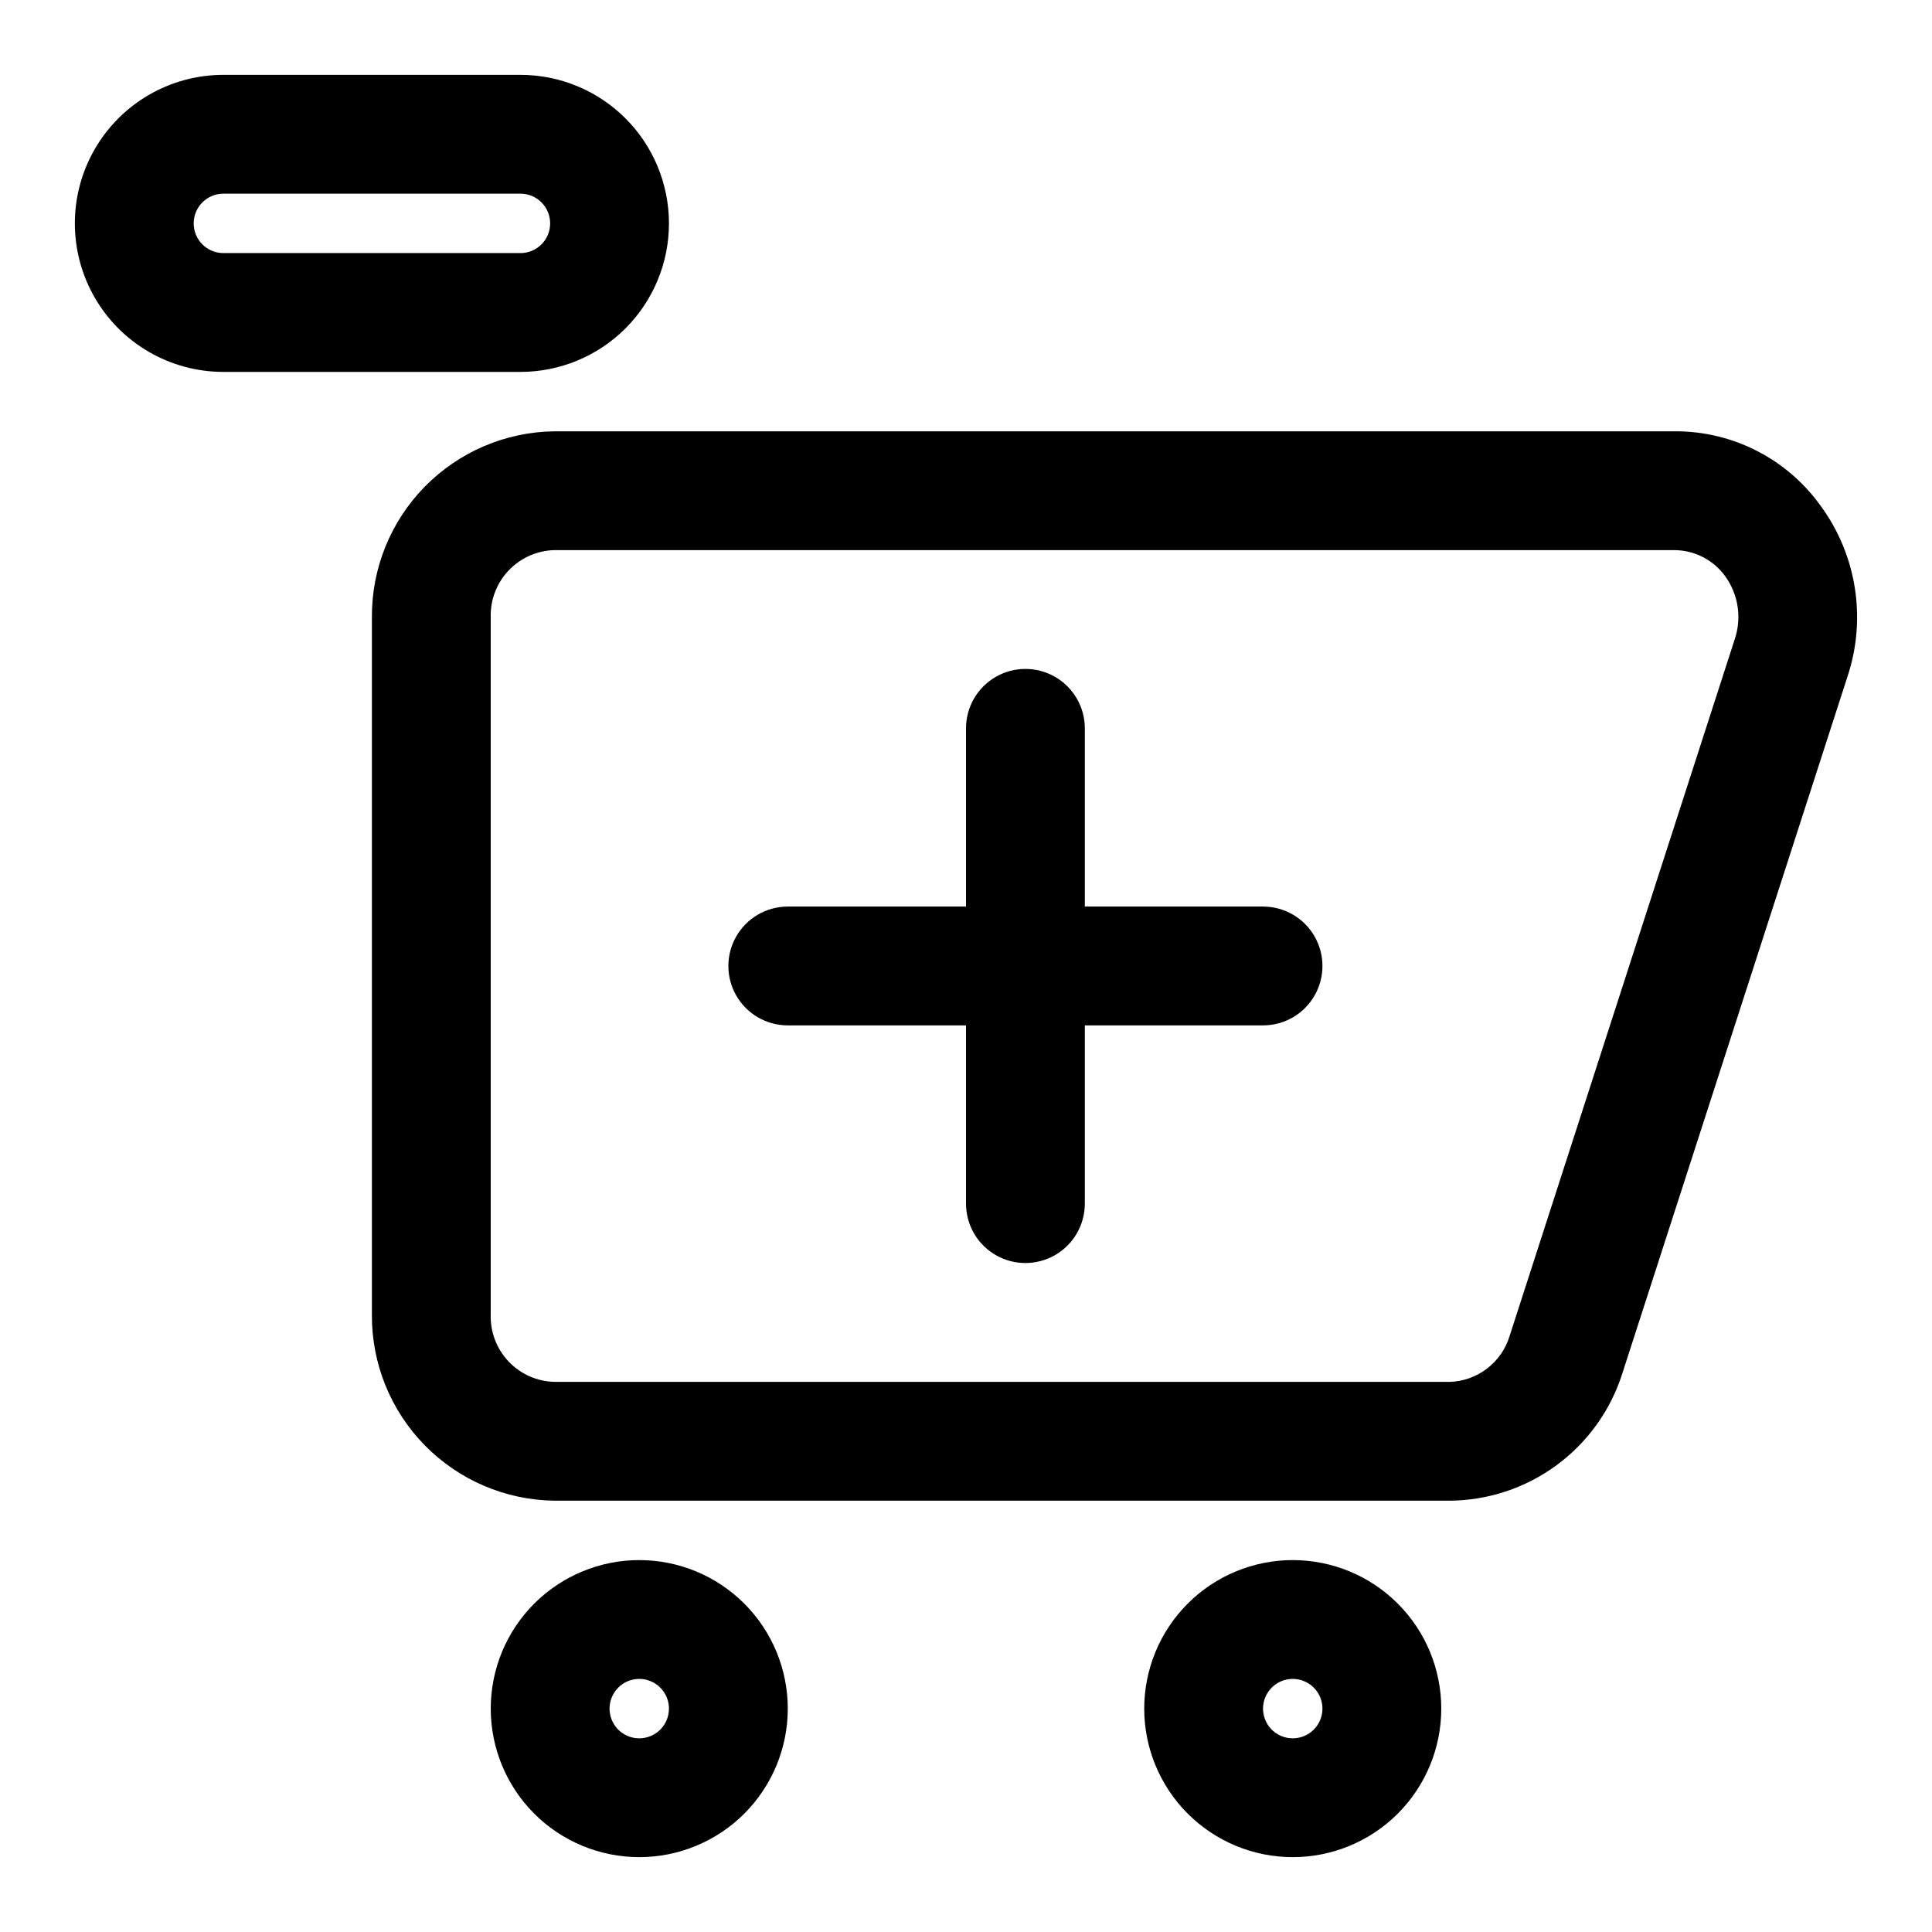
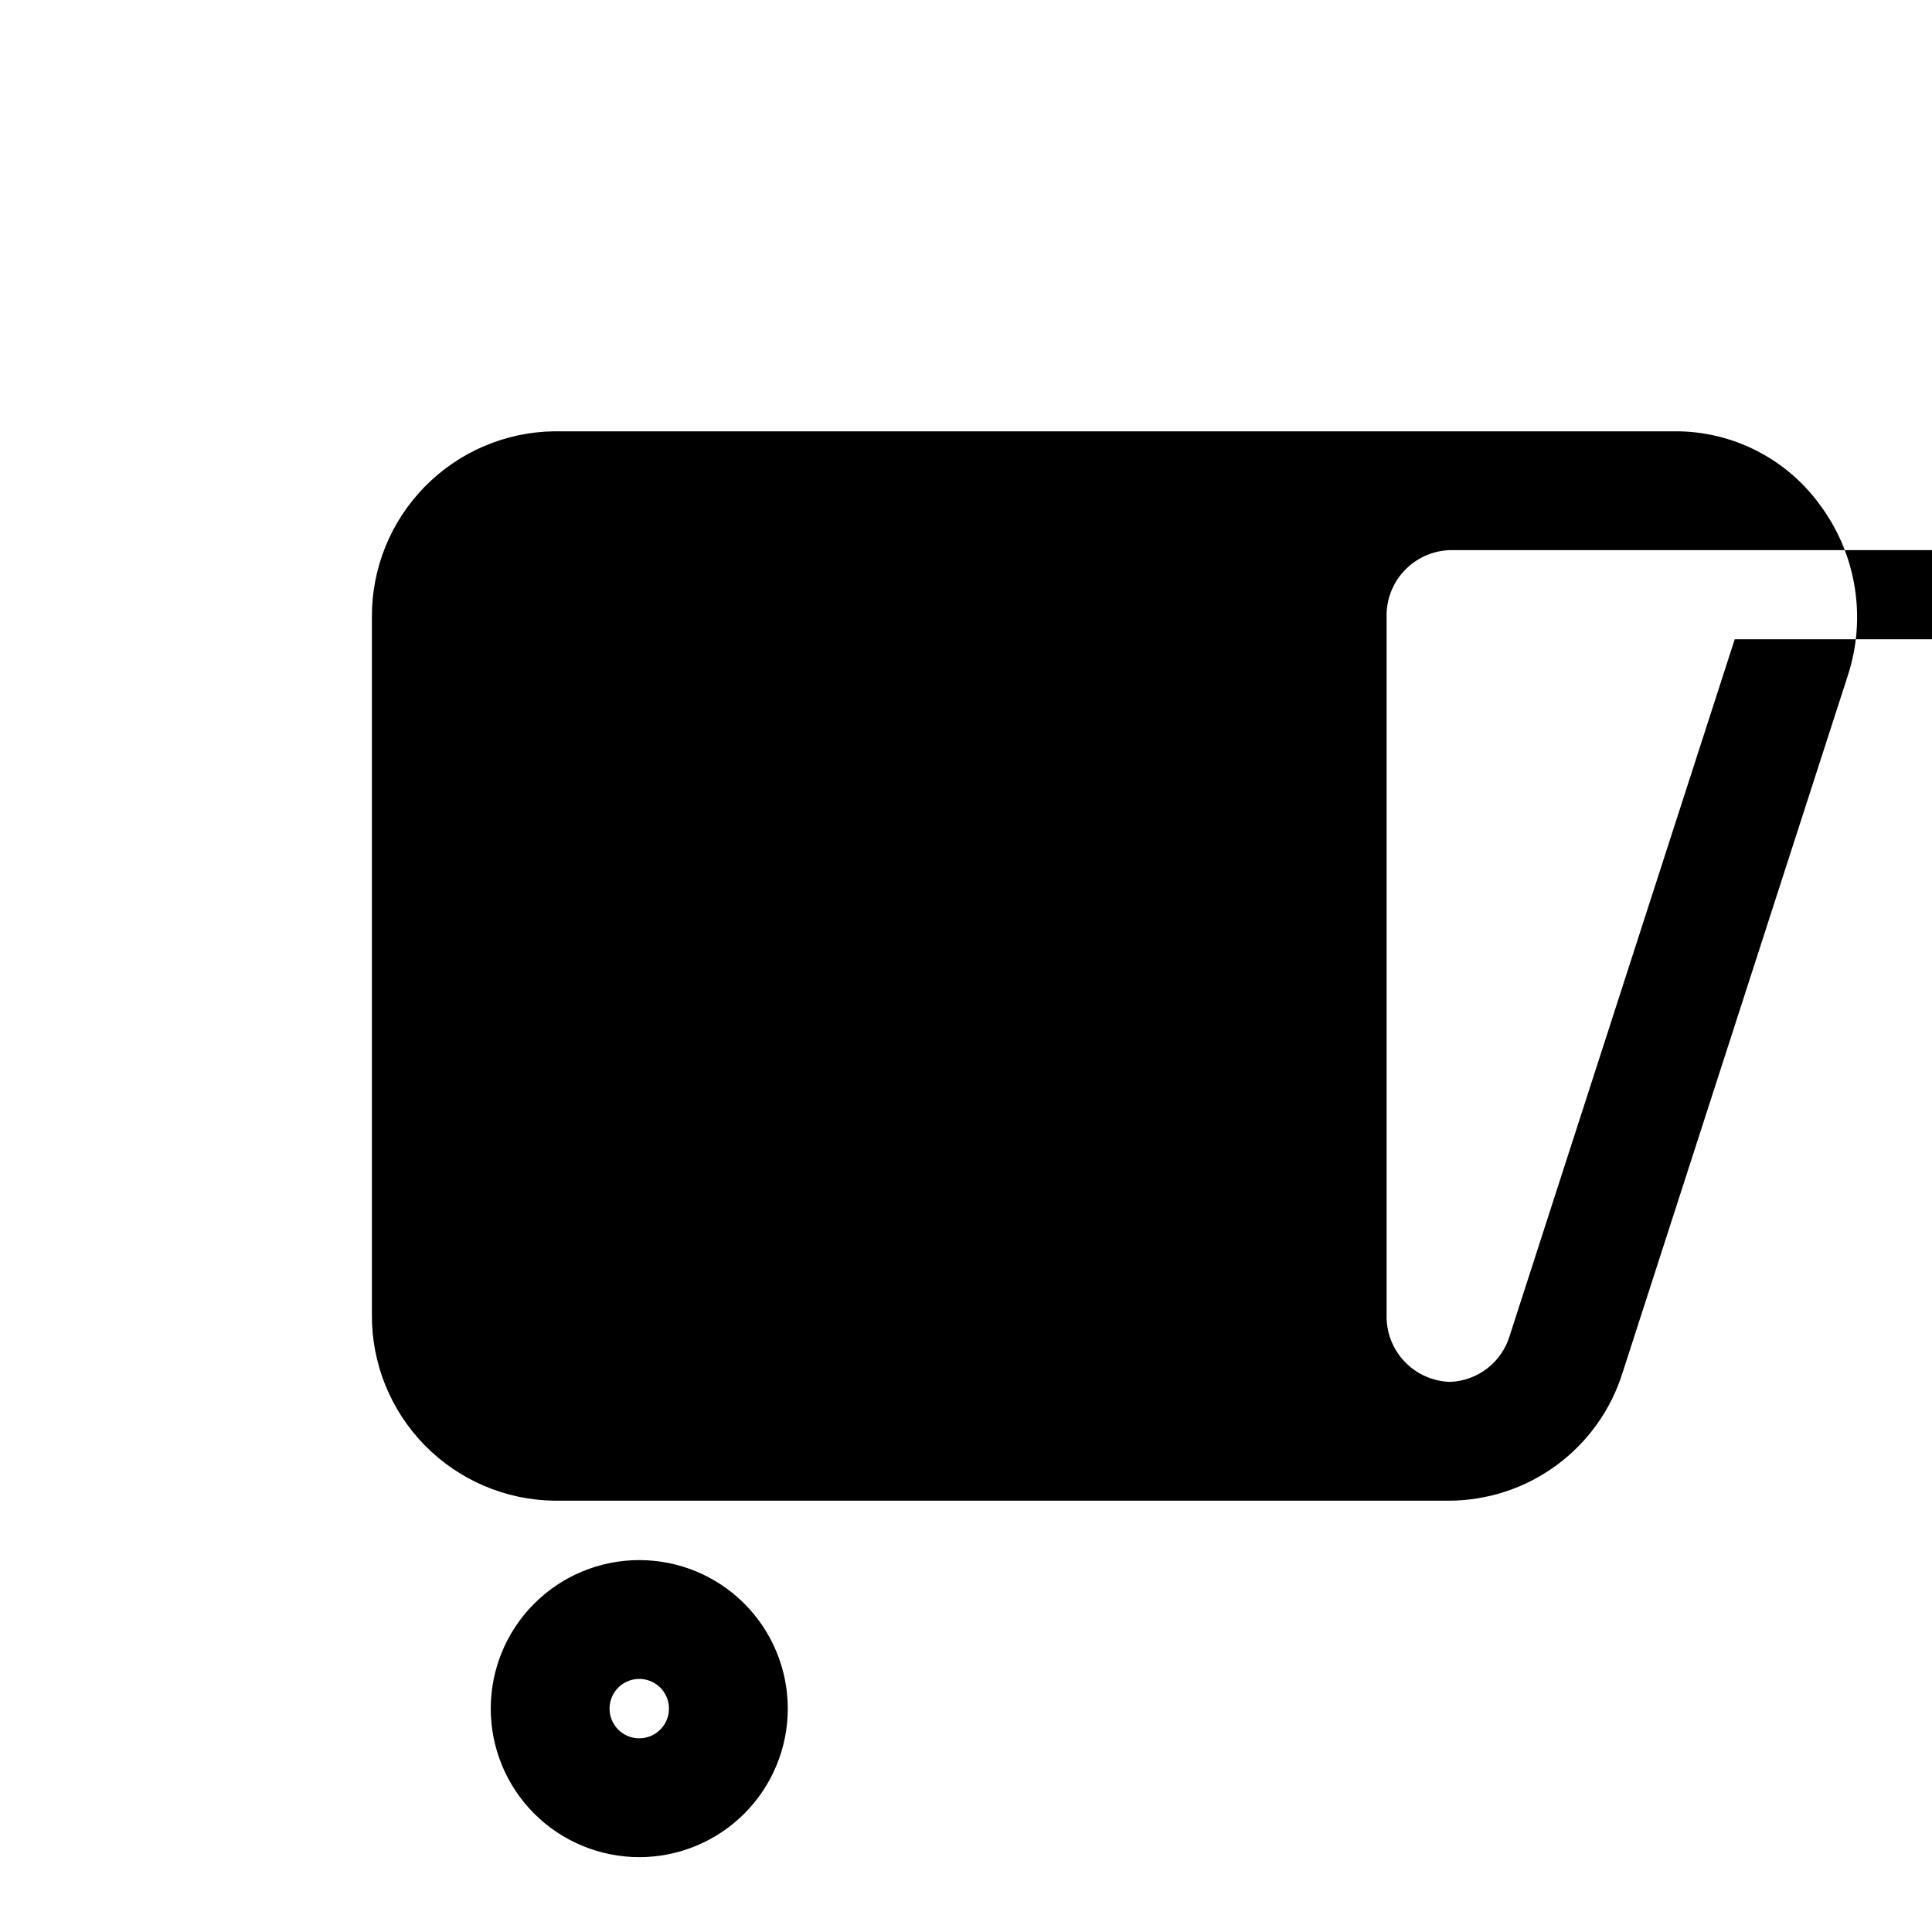
<svg xmlns="http://www.w3.org/2000/svg" fill="#000000" width="800px" height="800px" version="1.1" viewBox="144 144 512 512">
  <g>
-     <path d="m321.28 203.2c0-10.441-4.144-20.453-11.527-27.832-7.383-7.383-17.395-11.531-27.832-11.531h-78.719c-14.062 0-27.059 7.504-34.09 19.684-7.031 12.176-7.031 27.18 0 39.359 7.031 12.176 20.027 19.68 34.09 19.68h78.719c10.438 0 20.449-4.148 27.832-11.527 7.383-7.383 11.527-17.395 11.527-27.832zm-125.95 0c0-4.348 3.527-7.875 7.875-7.875h78.719c4.348 0 7.871 3.527 7.871 7.875 0 4.348-3.523 7.871-7.871 7.871h-78.719c-4.348 0-7.875-3.523-7.875-7.871z" />
    <path d="m313.41 557.44c-10.438 0-20.449 4.148-27.832 11.531-7.383 7.379-11.527 17.391-11.527 27.832 0 10.438 4.144 20.449 11.527 27.832 7.383 7.379 17.395 11.527 27.832 11.527s20.449-4.148 27.832-11.527c7.383-7.383 11.527-17.395 11.527-27.832 0-10.441-4.144-20.453-11.527-27.832-7.383-7.383-17.395-11.531-27.832-11.531zm0 47.23v0.004c-3.184 0-6.055-1.918-7.273-4.859s-0.543-6.328 1.707-8.578c2.25-2.254 5.637-2.926 8.578-1.707 2.941 1.219 4.859 4.086 4.859 7.273 0 2.086-0.828 4.09-2.305 5.566-1.477 1.473-3.481 2.305-5.566 2.305z" />
-     <path d="m486.59 557.44c-10.438 0-20.449 4.148-27.832 11.531-7.379 7.379-11.527 17.391-11.527 27.832 0 10.438 4.148 20.449 11.527 27.832 7.383 7.379 17.395 11.527 27.832 11.527 10.441 0 20.453-4.148 27.832-11.527 7.383-7.383 11.527-17.395 11.527-27.832 0-10.441-4.144-20.453-11.527-27.832-7.379-7.383-17.391-11.531-27.832-11.531zm0 47.23v0.004c-3.184 0-6.055-1.918-7.273-4.859s-0.543-6.328 1.707-8.578c2.254-2.254 5.637-2.926 8.578-1.707 2.941 1.219 4.859 4.086 4.859 7.273 0 2.086-0.828 4.09-2.305 5.566-1.477 1.473-3.477 2.305-5.566 2.305z" />
-     <path d="m626.55 278.14c-8.914-12.52-23.359-19.922-38.73-19.84h-296.93c-12.93 0.168-25.27 5.441-34.324 14.676-9.059 9.23-14.094 21.672-14.008 34.605v184.84c-0.086 12.93 4.949 25.371 14.008 34.602 9.055 9.234 21.395 14.508 34.324 14.676h237.11c10.266-0.031 20.254-3.328 28.52-9.414s14.379-14.645 17.453-24.438l59.672-184.68c5.031-15.273 2.394-32.035-7.086-45.027zm-22.828 35.266-59.672 184.68c-1.039 3.406-3.117 6.402-5.938 8.574-2.82 2.172-6.246 3.414-9.805 3.551h-237.42c-4.594-0.125-8.949-2.066-12.109-5.406-3.16-3.336-4.863-7.793-4.734-12.383v-184.84c-0.129-4.594 1.574-9.051 4.734-12.387 3.16-3.336 7.516-5.281 12.109-5.406h296.93c5.309 0.051 10.277 2.621 13.383 6.93 3.488 4.828 4.426 11.043 2.519 16.688z" />
-     <path d="m478.72 384.25h-47.23v-47.23c0-5.625-3.004-10.824-7.875-13.637-4.871-2.812-10.871-2.812-15.742 0s-7.871 8.012-7.871 13.637v47.23h-47.234c-5.625 0-10.82 3-13.633 7.871s-2.812 10.875 0 15.746 8.008 7.871 13.633 7.871h47.23v47.23l0.004 0.004c0 5.621 3 10.82 7.871 13.633s10.871 2.812 15.742 0c4.871-2.812 7.875-8.012 7.875-13.633v-47.234h47.23c5.625 0 10.824-3 13.633-7.871 2.812-4.871 2.812-10.875 0-15.746-2.809-4.871-8.008-7.871-13.633-7.871z" />
+     <path d="m626.55 278.14c-8.914-12.52-23.359-19.922-38.73-19.84h-296.93c-12.93 0.168-25.27 5.441-34.324 14.676-9.059 9.23-14.094 21.672-14.008 34.605v184.84c-0.086 12.93 4.949 25.371 14.008 34.602 9.055 9.234 21.395 14.508 34.324 14.676h237.11c10.266-0.031 20.254-3.328 28.52-9.414s14.379-14.645 17.453-24.438l59.672-184.68c5.031-15.273 2.394-32.035-7.086-45.027zm-22.828 35.266-59.672 184.68c-1.039 3.406-3.117 6.402-5.938 8.574-2.82 2.172-6.246 3.414-9.805 3.551c-4.594-0.125-8.949-2.066-12.109-5.406-3.16-3.336-4.863-7.793-4.734-12.383v-184.84c-0.129-4.594 1.574-9.051 4.734-12.387 3.16-3.336 7.516-5.281 12.109-5.406h296.93c5.309 0.051 10.277 2.621 13.383 6.93 3.488 4.828 4.426 11.043 2.519 16.688z" />
  </g>
</svg>